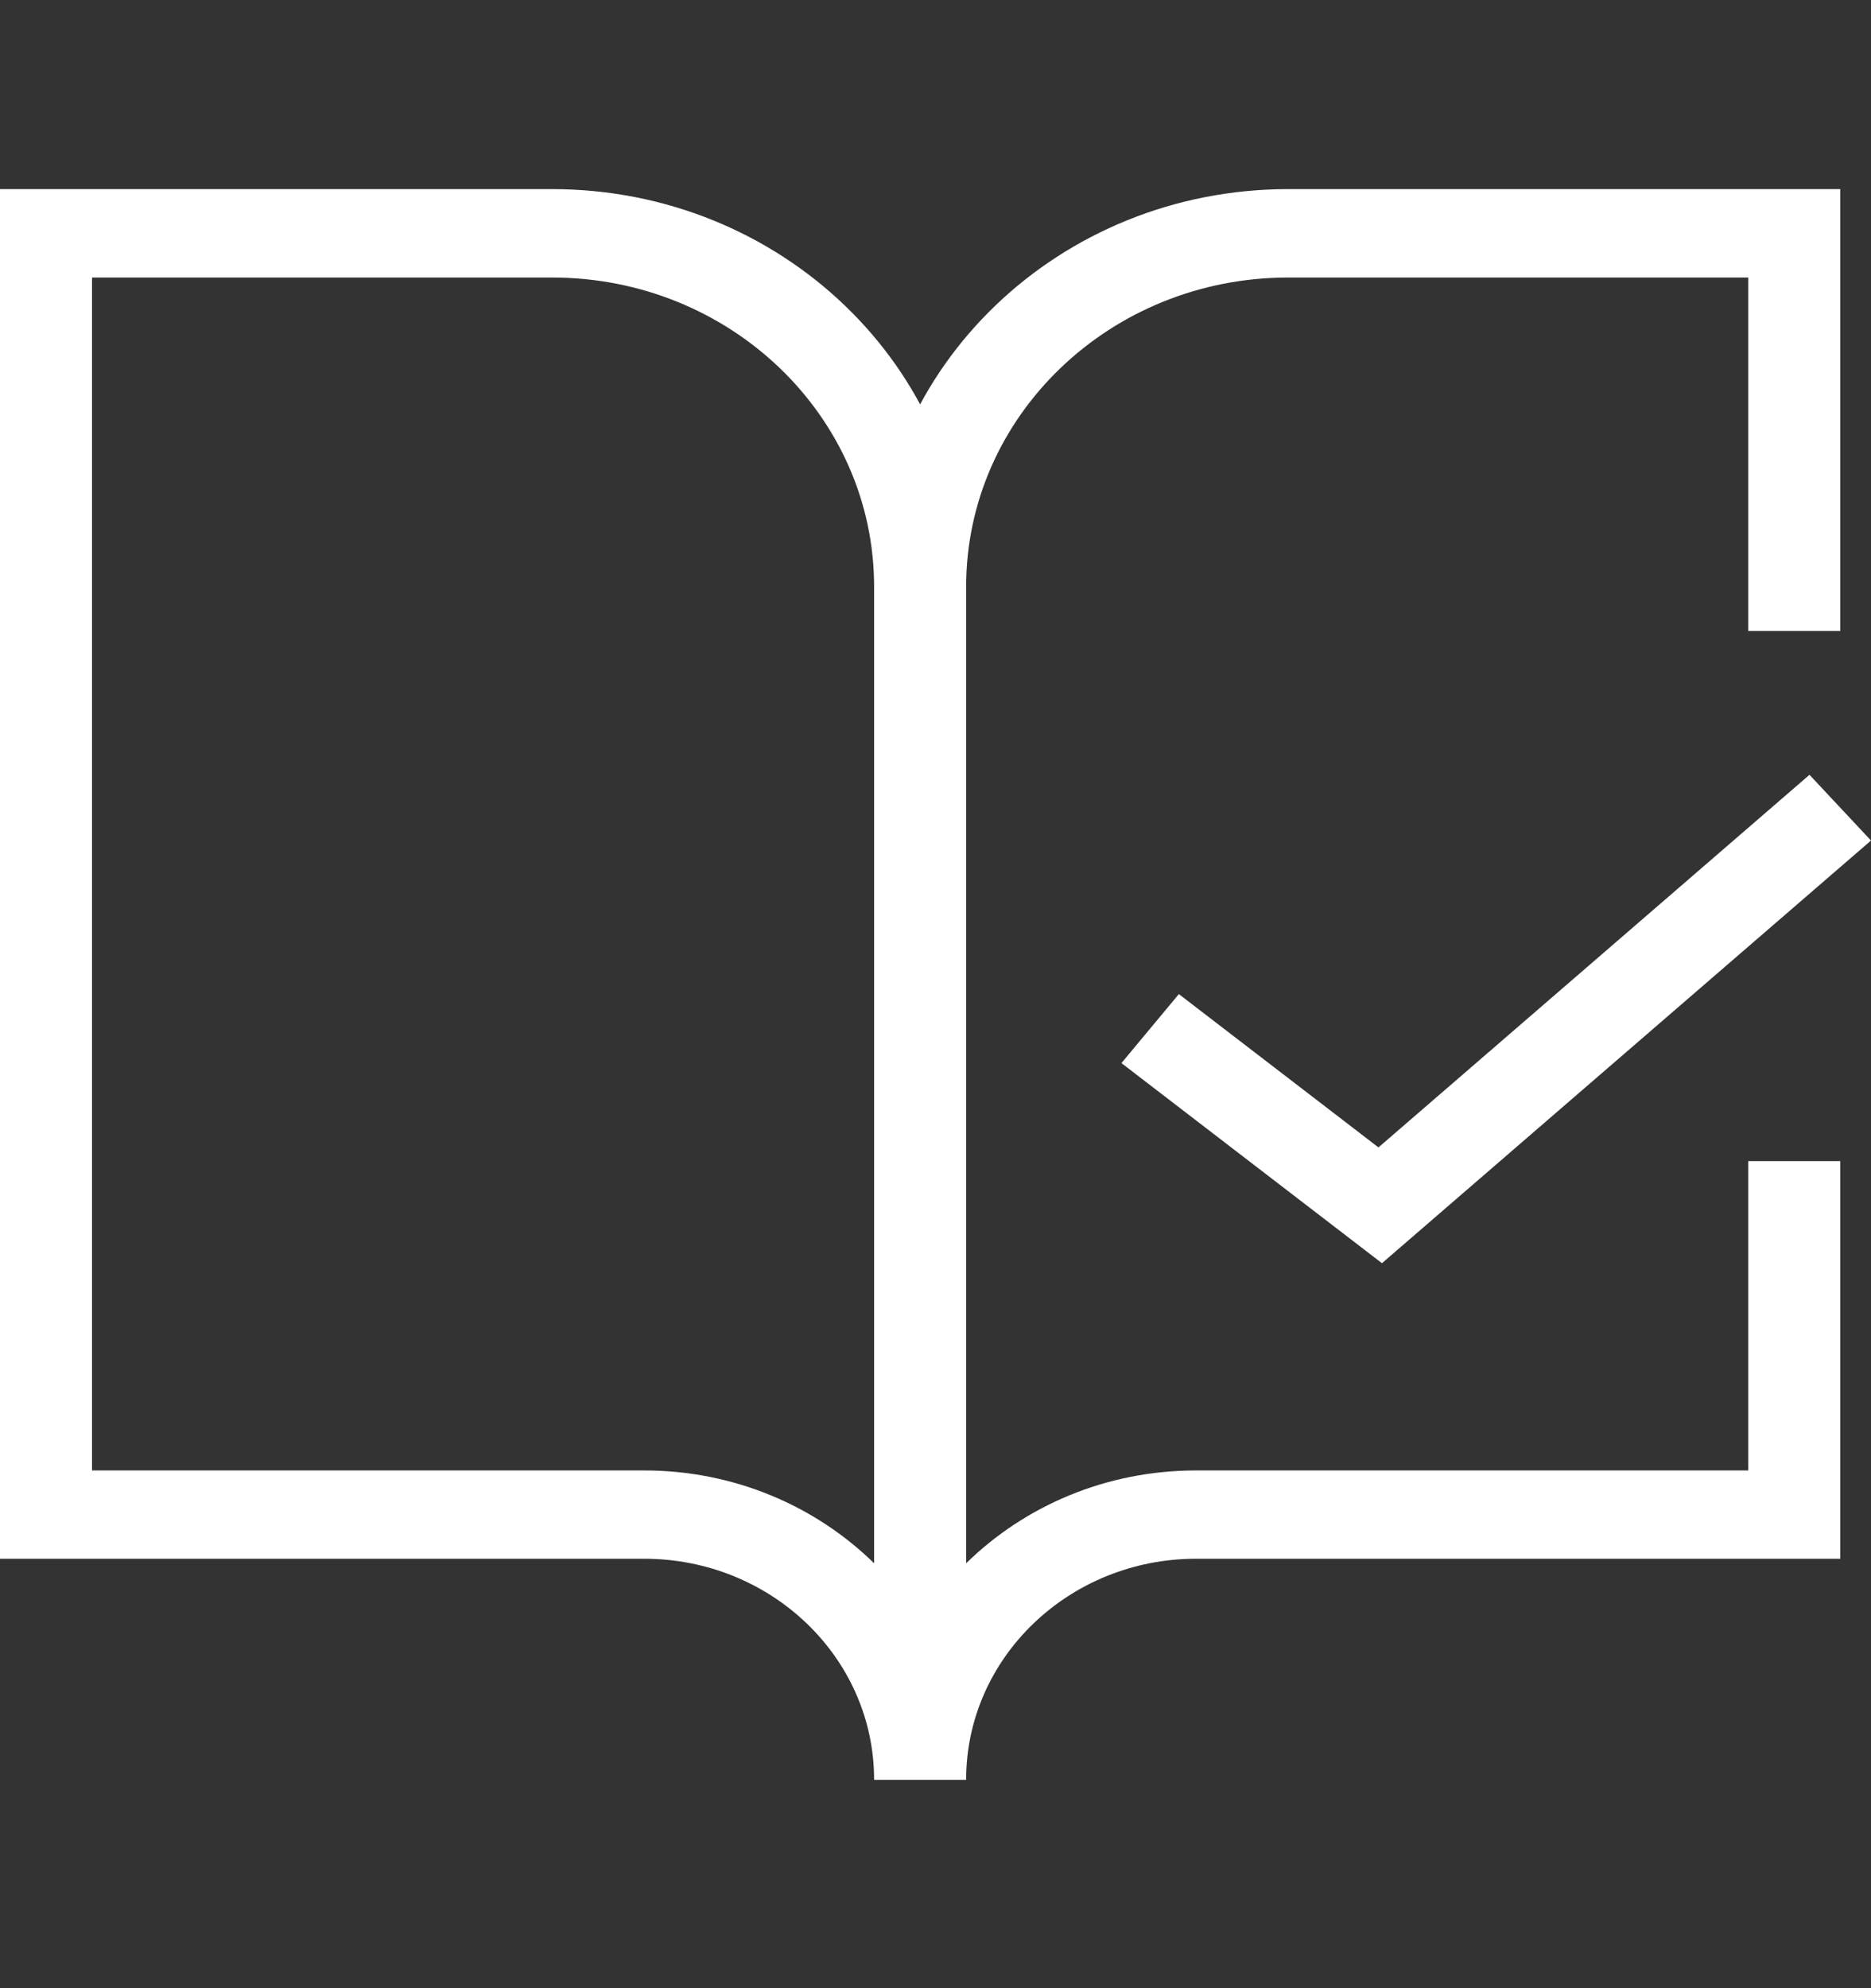
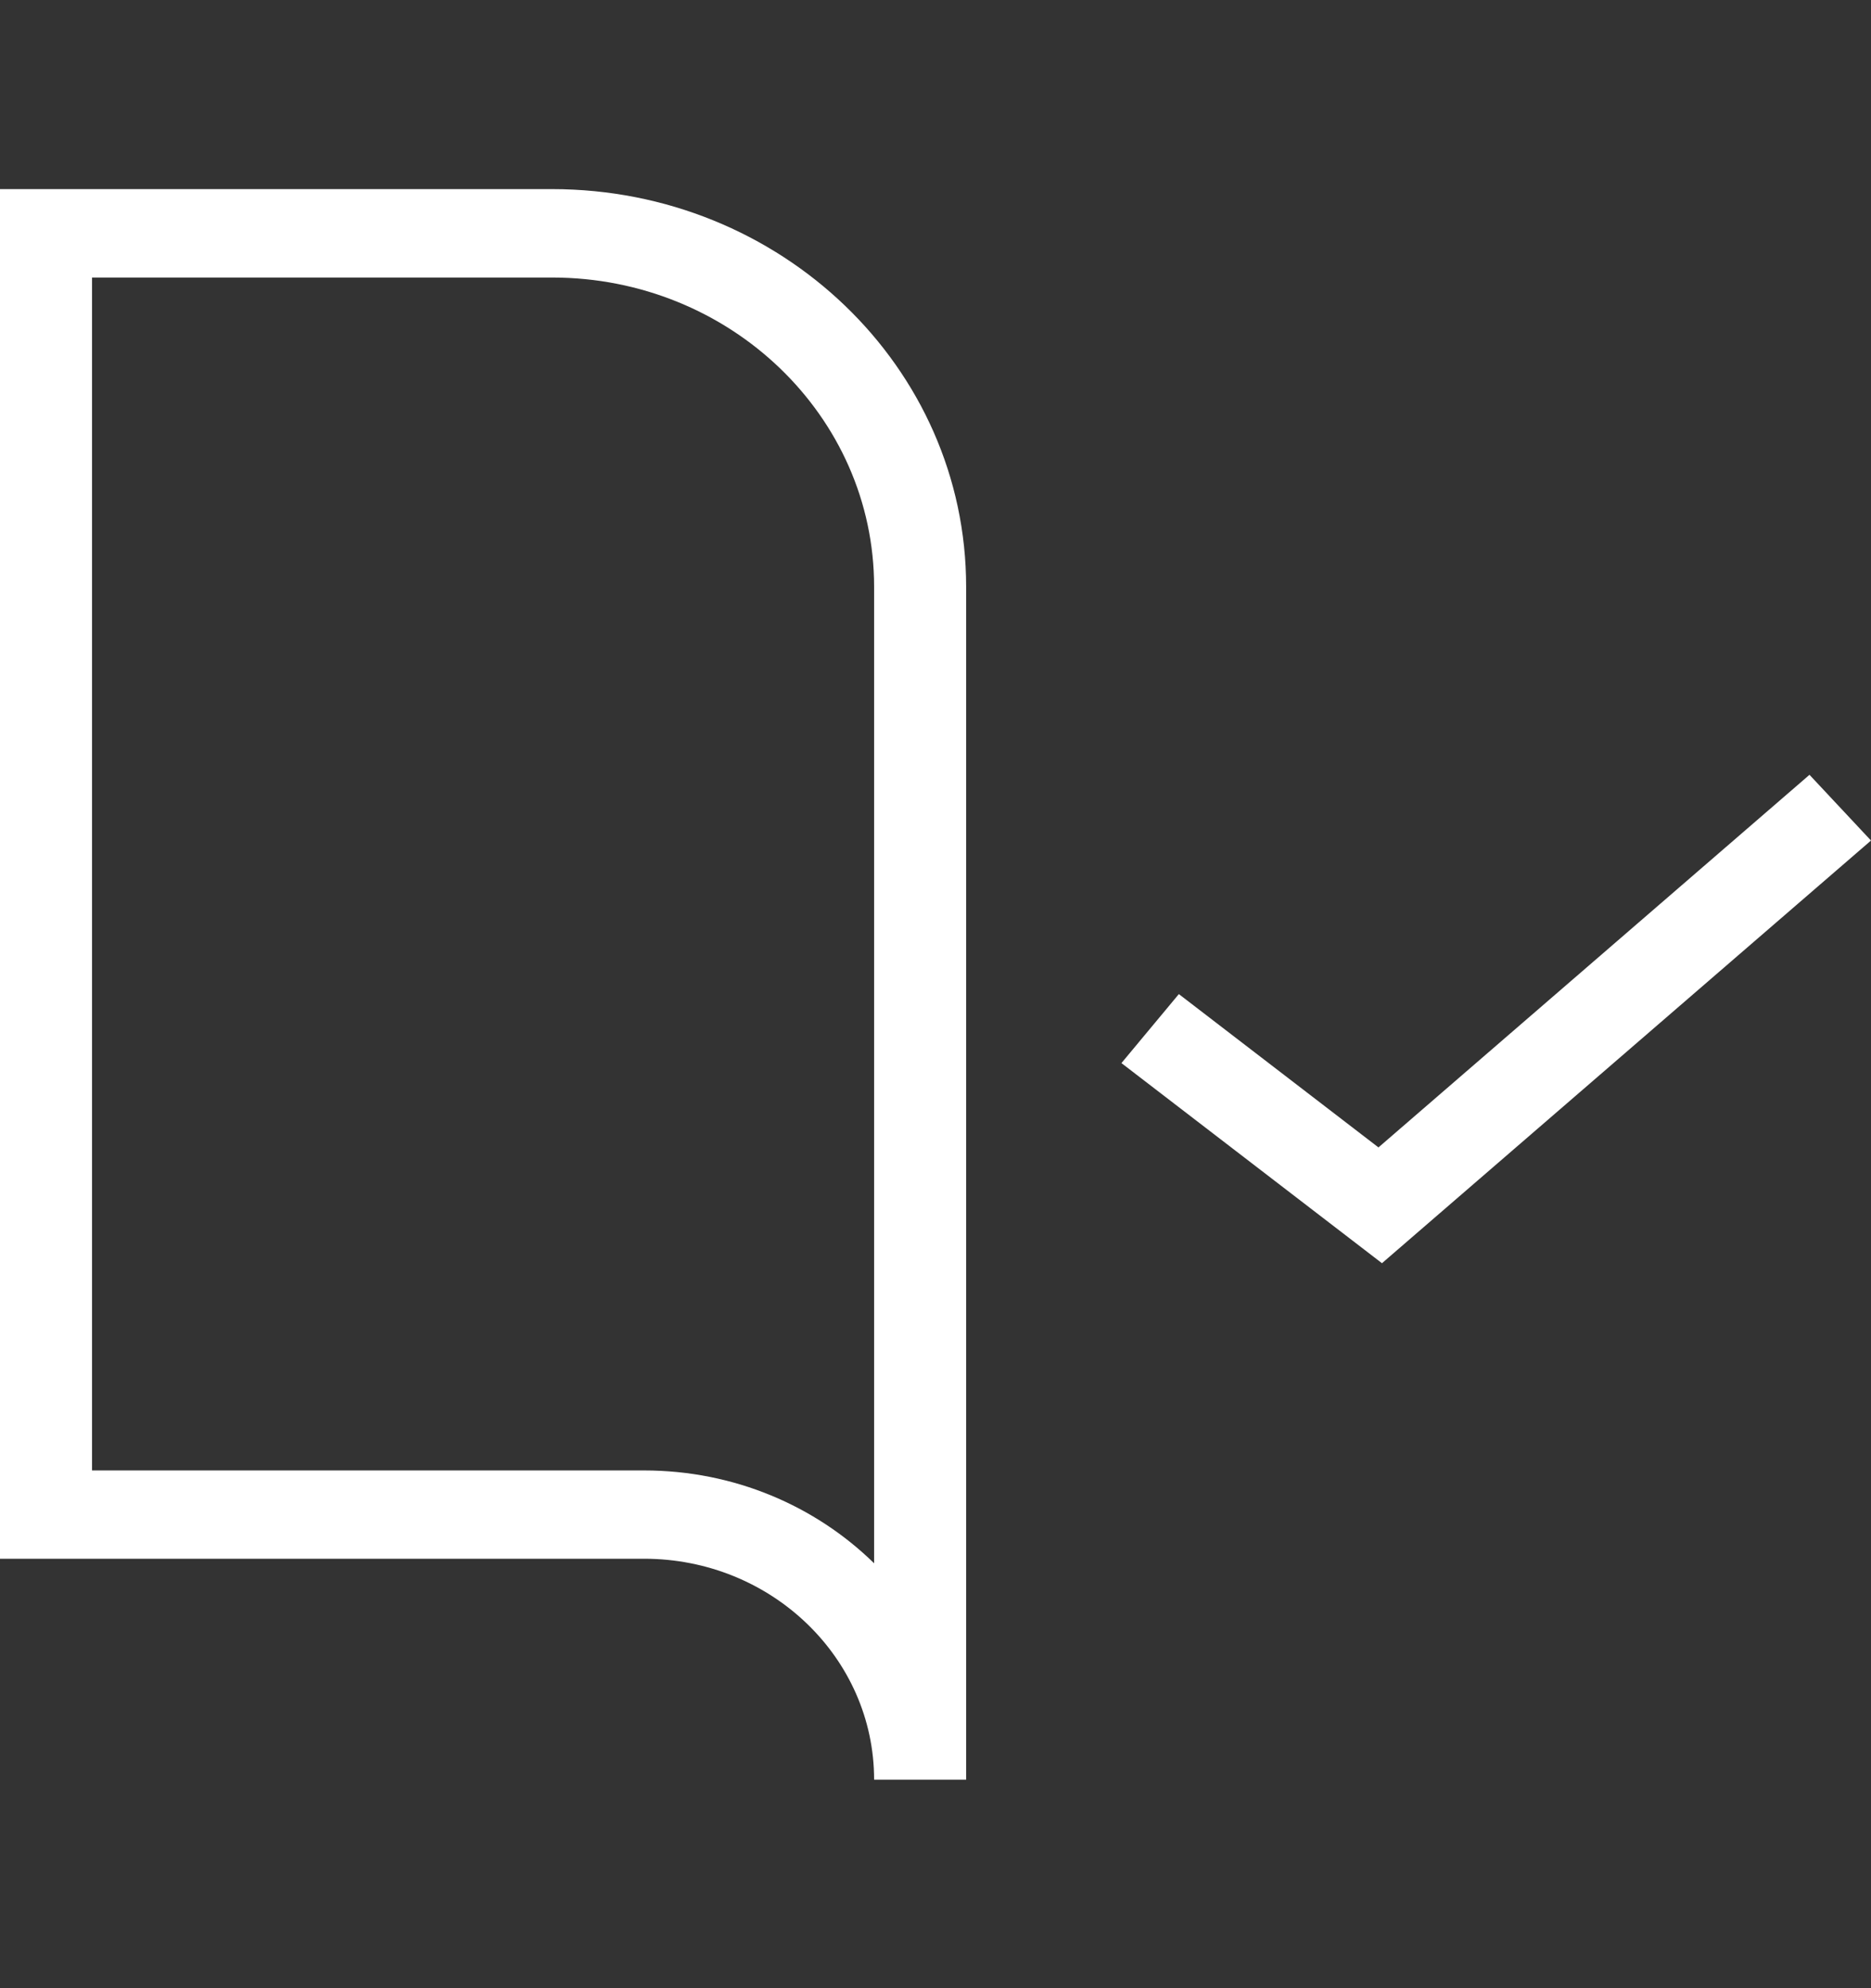
<svg xmlns="http://www.w3.org/2000/svg" width="16" height="17" viewBox="0 0 16 17" fill="none">
  <rect x="0" y="0" width="16" height="17" fill="#333333" stroke="none" />
  <g id="icon_x20" clip-path="url(#clip0_2765_8451)">
    <g id="Vector">
      <path fill-rule="evenodd" clip-rule="evenodd" d="M0 1.617H4.721C6.677 1.617 8.262 3.139 8.262 5.017V15.217H7.475C7.475 14.174 6.594 13.328 5.508 13.328H0L0 1.617ZM7.475 13.367V5.017C7.475 3.557 6.242 2.373 4.721 2.373H0.787V12.573H5.508C6.278 12.573 6.975 12.877 7.475 13.367Z" fill="white" />
-       <path fill-rule="evenodd" clip-rule="evenodd" d="M7.475 5.017C7.475 3.139 9.06 1.617 11.016 1.617H15.737V5.395H14.95V2.373H11.016C9.495 2.373 8.262 3.557 8.262 5.017V13.367C8.762 12.877 9.458 12.573 10.229 12.573H14.95V9.928H15.737V13.328H10.229C9.143 13.328 8.262 14.174 8.262 15.217H7.475V5.017Z" fill="white" />
-       <path fill-rule="evenodd" clip-rule="evenodd" d="M16 7.187L11.818 10.801L9.59 9.09L10.081 8.5L11.788 9.811L15.474 6.625L16 7.187Z" fill="white" />
+       <path fill-rule="evenodd" clip-rule="evenodd" d="M16 7.187L11.818 10.801L9.59 9.09L10.081 8.5L11.788 9.811L15.474 6.625Z" fill="white" />
    </g>
  </g>
  <defs>
    <clipPath id="clip0_2765_8451">
      <rect width="16" height="16" fill="white" transform="translate(0 0.017)" />
    </clipPath>
  </defs>
</svg>